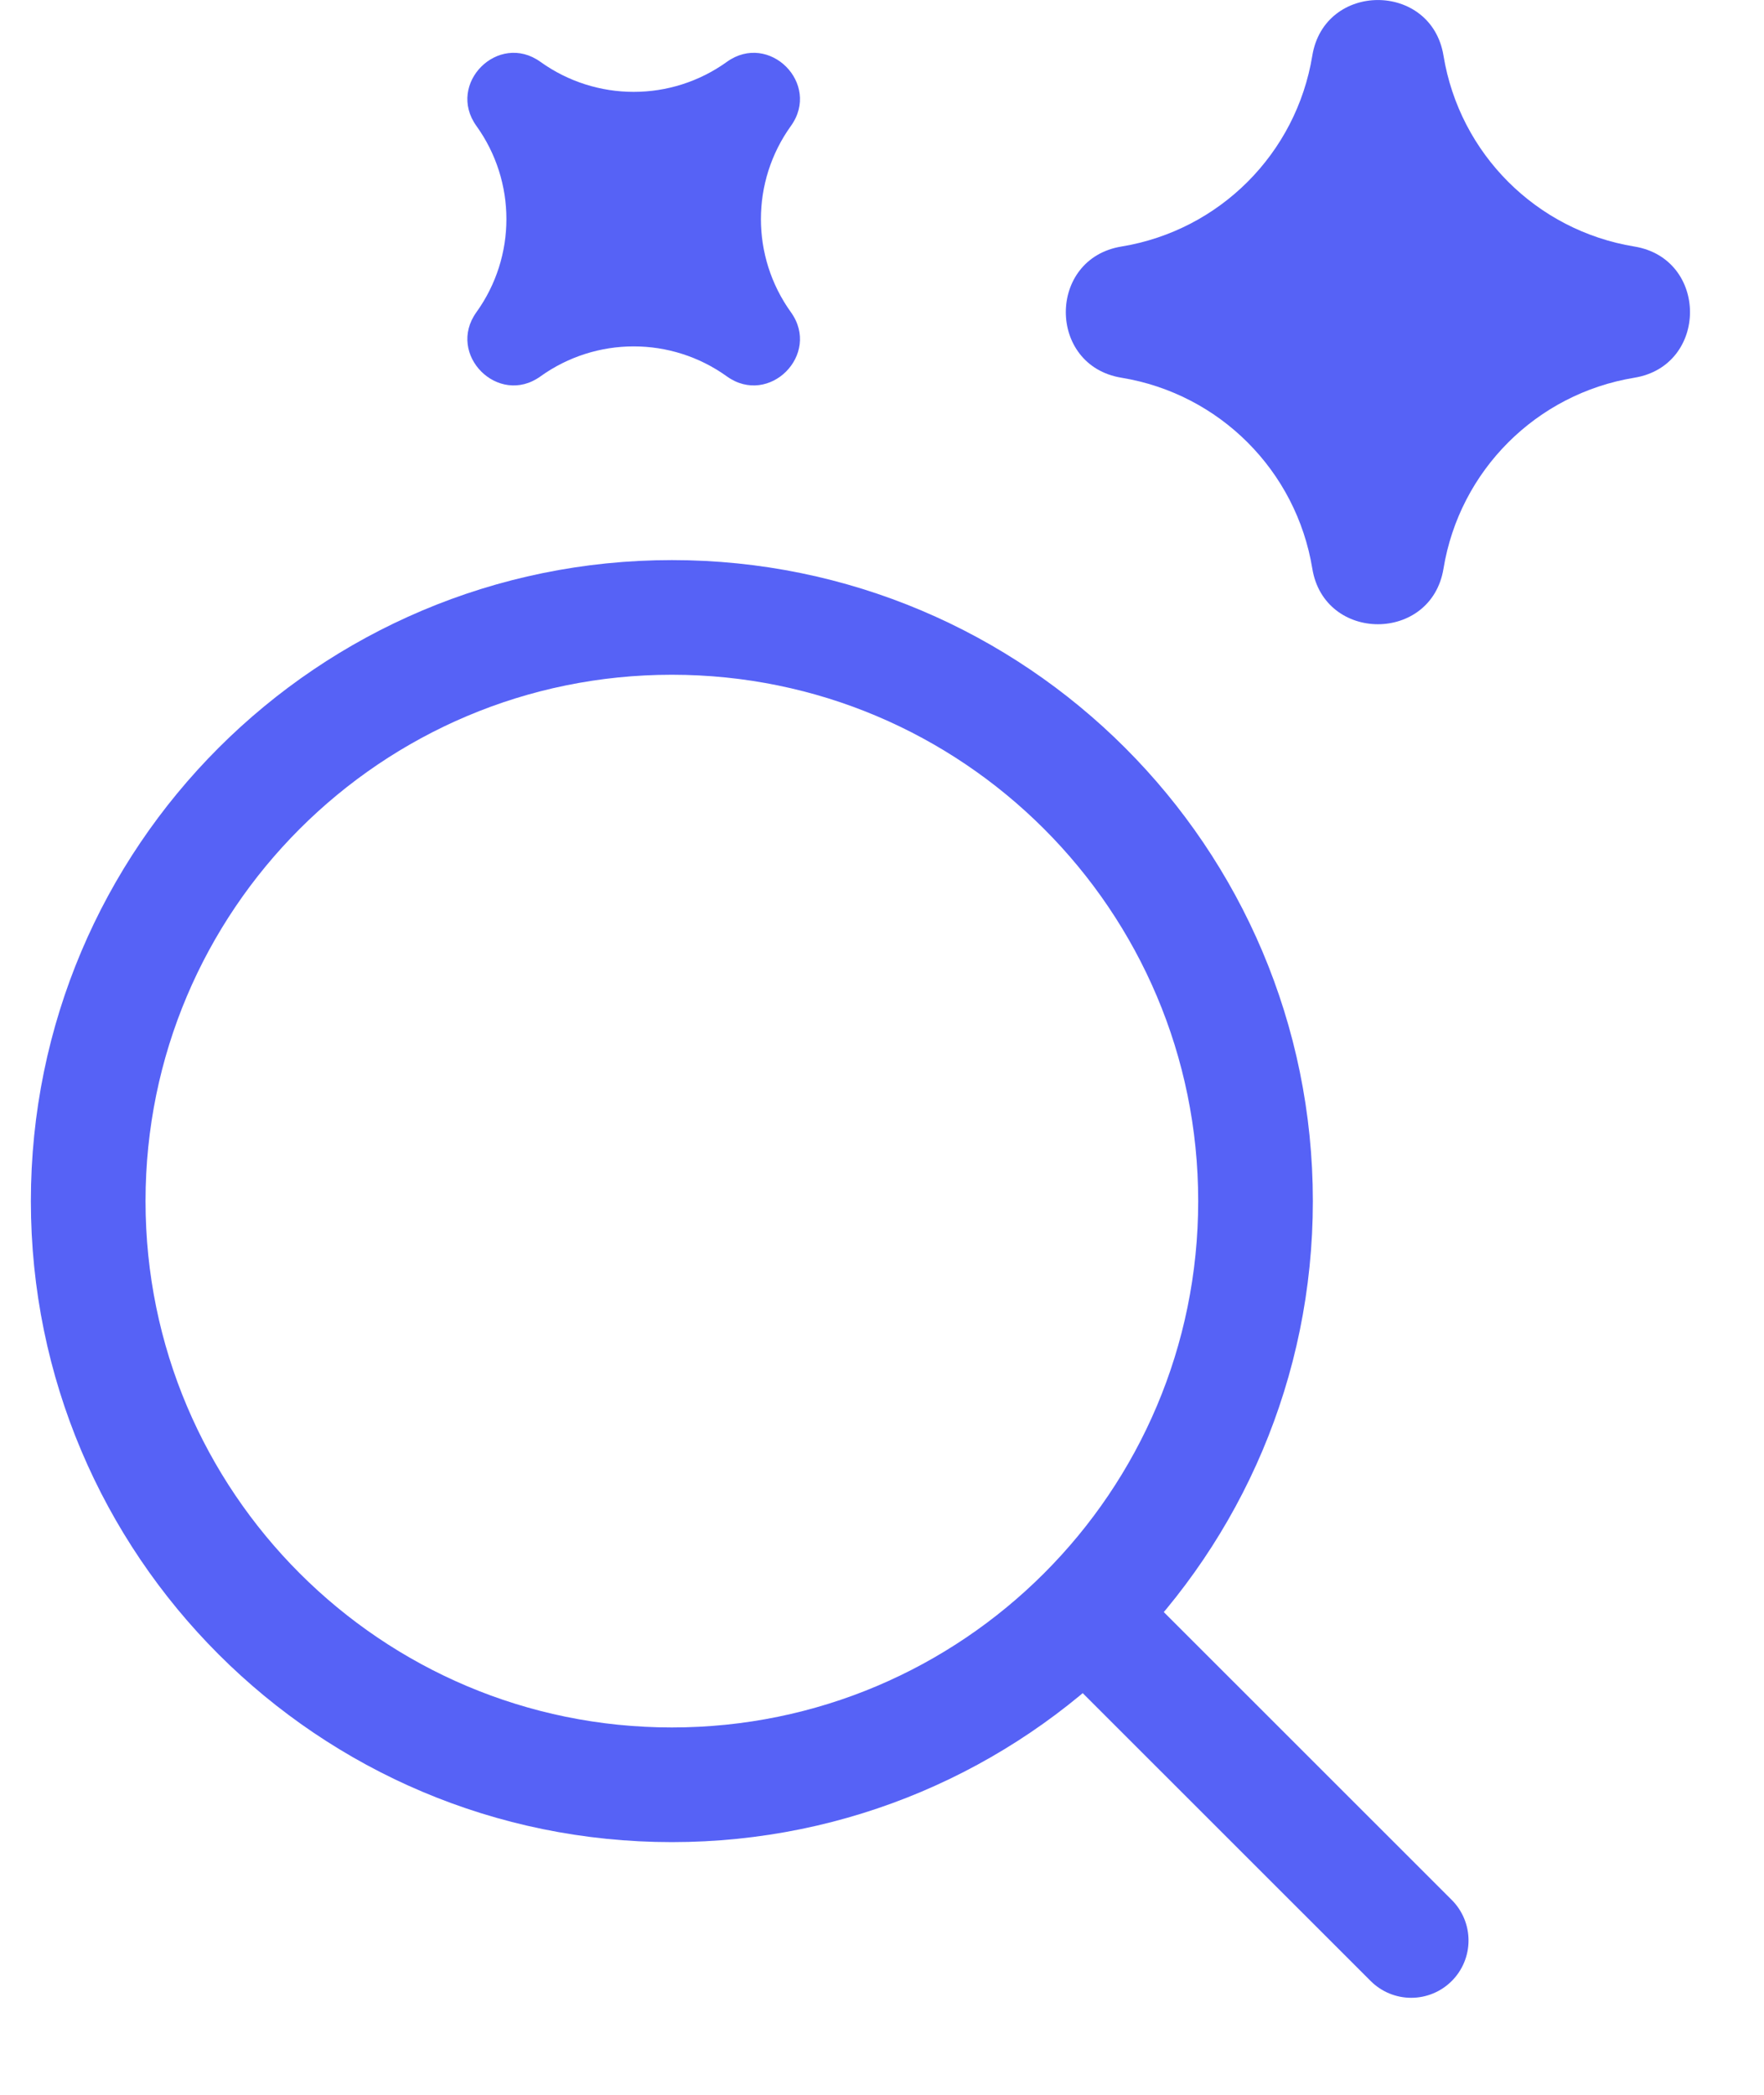
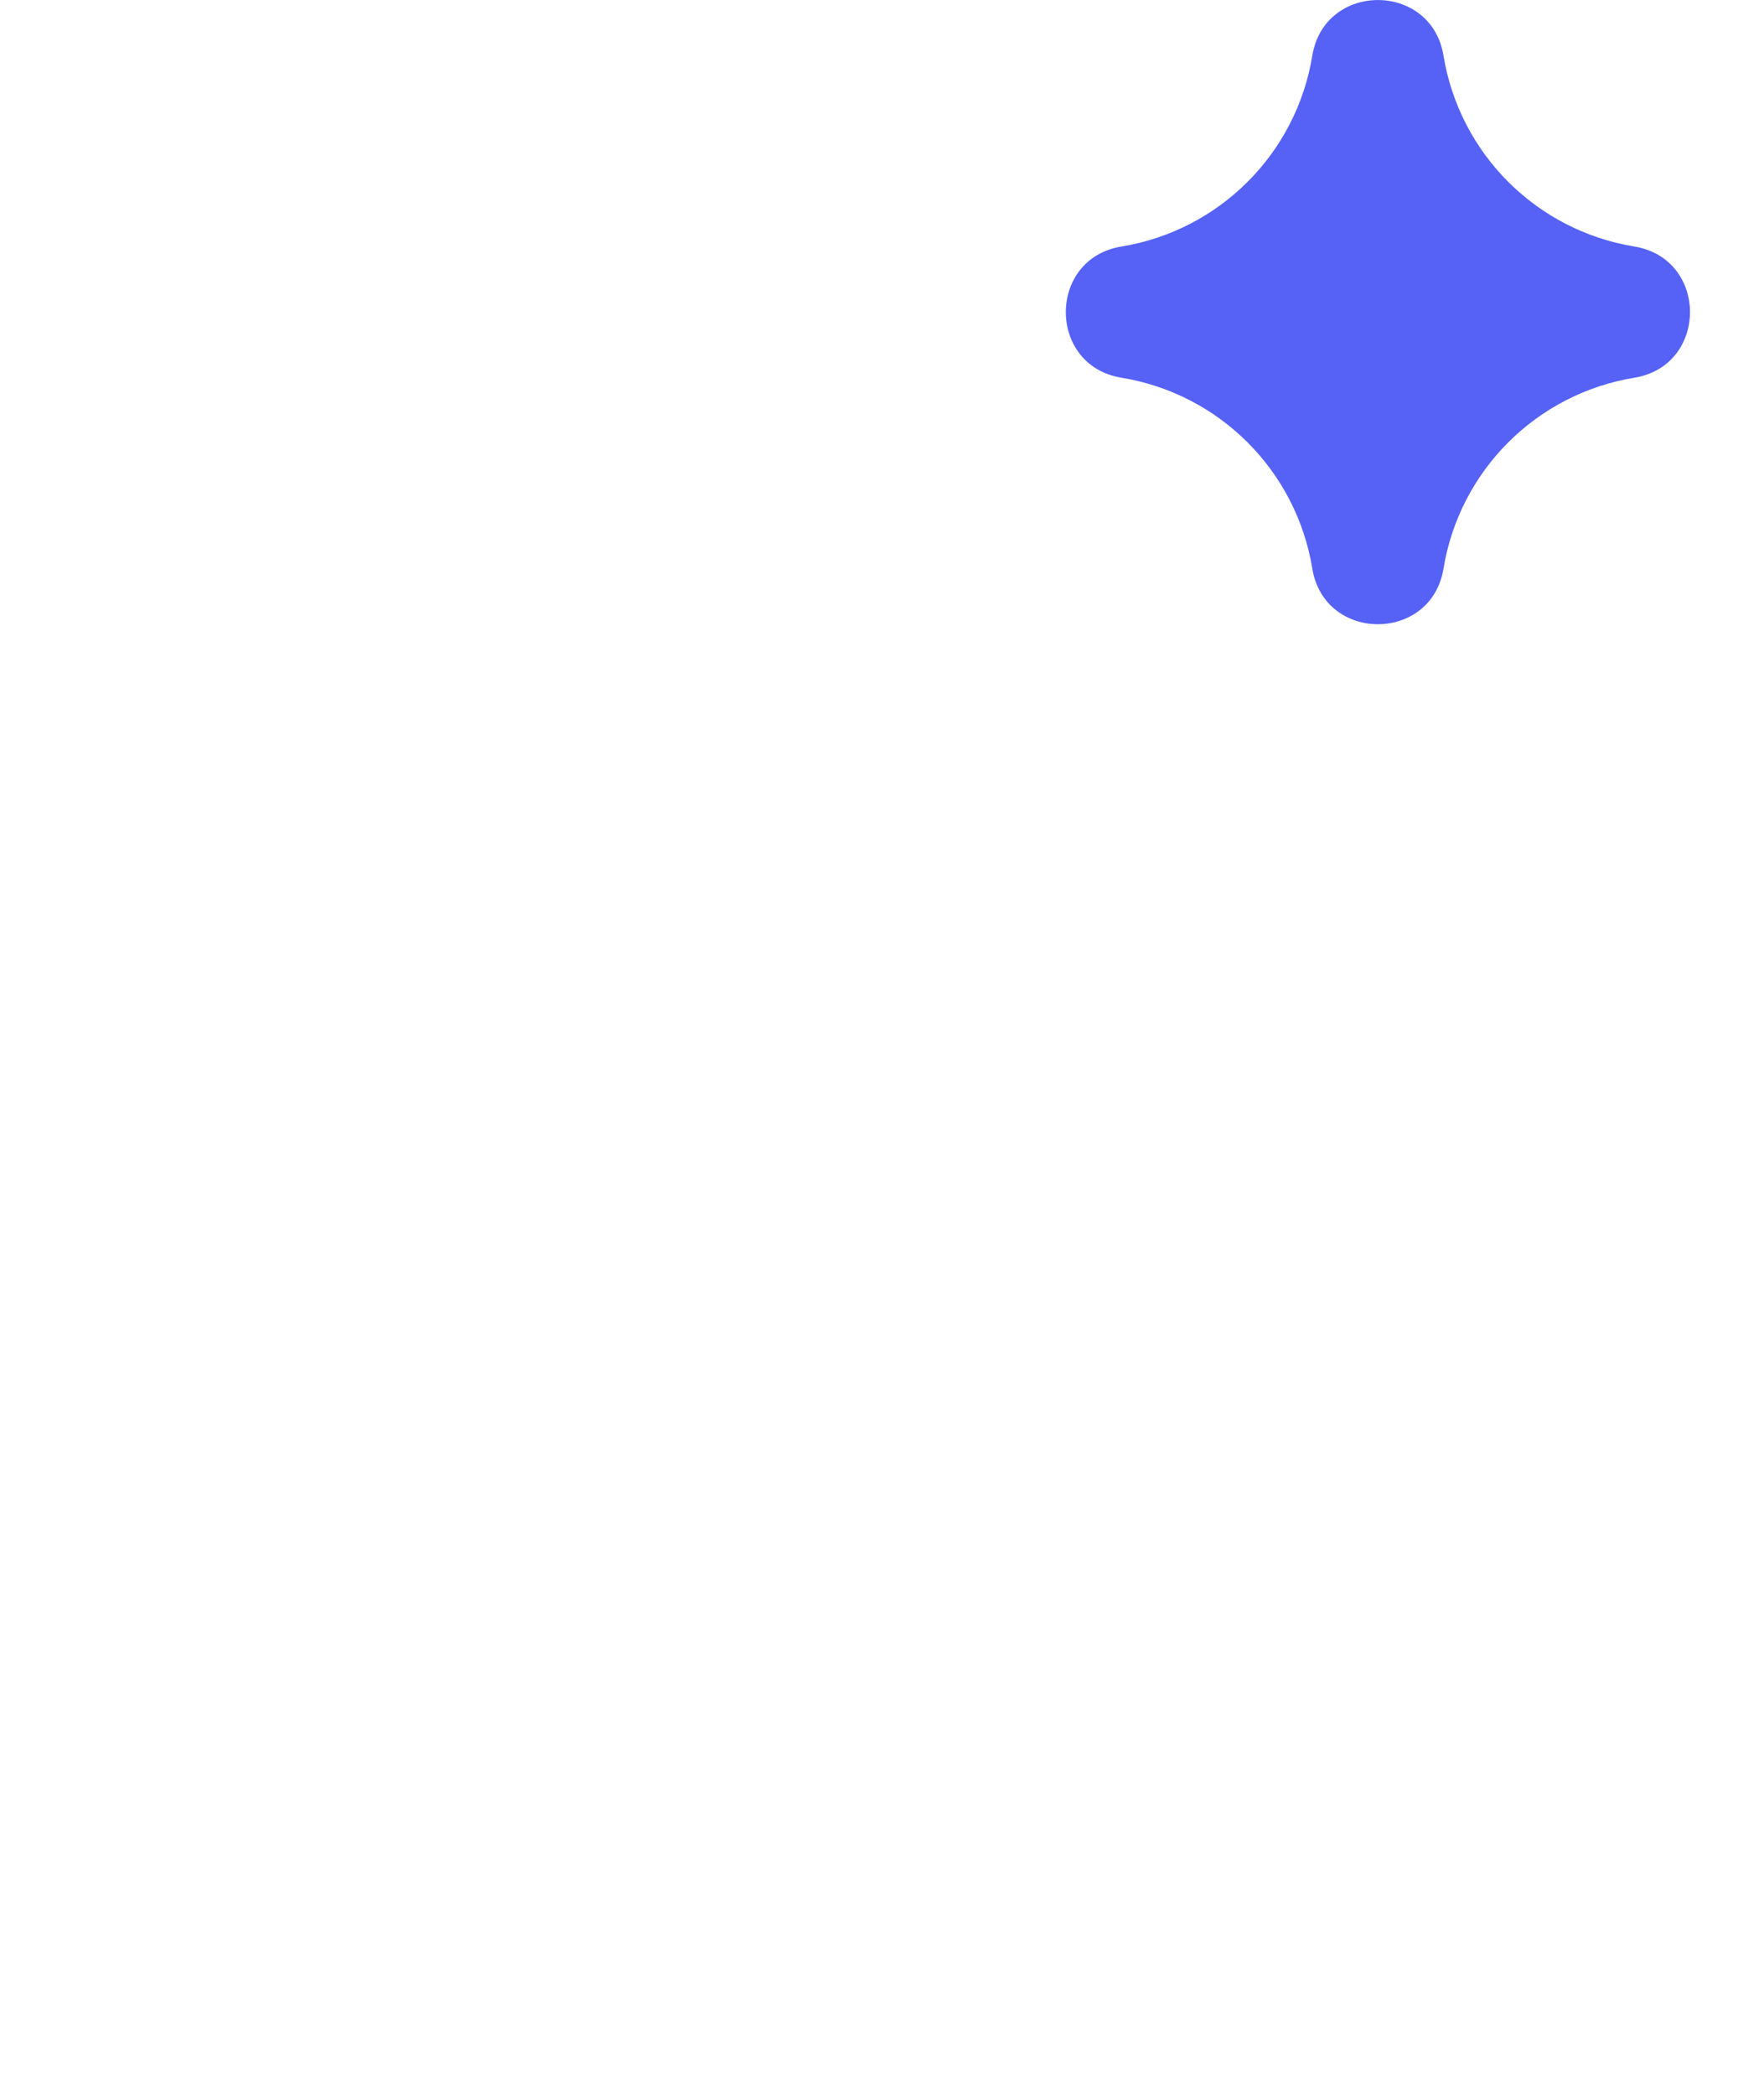
<svg xmlns="http://www.w3.org/2000/svg" width="16" height="19" viewBox="0 0 16 19" fill="none">
  <g clip-path="url(#clip0_3188_11067)">
    <path d="M14.824 2.236C15.497 2.346 15.497 3.316 14.824 3.426C13.935 3.572 13.239 4.268 13.093 5.157C12.983 5.83 12.013 5.83 11.903 5.157C11.757 4.268 11.061 3.572 10.172 3.426C9.499 3.316 9.499 2.346 10.172 2.236C11.061 2.09 11.757 1.394 11.903 0.505C12.013 -0.168 12.983 -0.168 13.093 0.505C13.239 1.394 13.935 2.09 14.824 2.236Z" fill="#5662F6" />
-     <path d="M7.174 2.832C7.449 3.215 6.976 3.689 6.593 3.414C6.088 3.051 5.408 3.051 4.902 3.414C4.52 3.689 4.046 3.215 4.321 2.832C4.684 2.327 4.684 1.647 4.321 1.142C4.046 0.759 4.52 0.286 4.902 0.561C5.408 0.924 6.088 0.924 6.593 0.561C6.976 0.286 7.449 0.759 7.174 1.142C6.811 1.647 6.811 2.327 7.174 2.832Z" fill="#5662F6" />
-     <path d="M12.8 17.6L9.837 14.638M11.388 10.894C11.388 7.97 9.018 5.6 6.094 5.6C3.17 5.6 0.8 7.97 0.8 10.894C0.8 13.818 3.17 16.188 6.094 16.188C9.018 16.188 11.388 13.818 11.388 10.894Z" stroke="#5662F6" stroke-width="1.04" stroke-linecap="round" stroke-linejoin="round" />
  </g>
  <defs>
    <clipPath id="clip0_3188_11067">
      <rect width="16" height="18.4" fill="white" />
    </clipPath>
  </defs>
</svg>